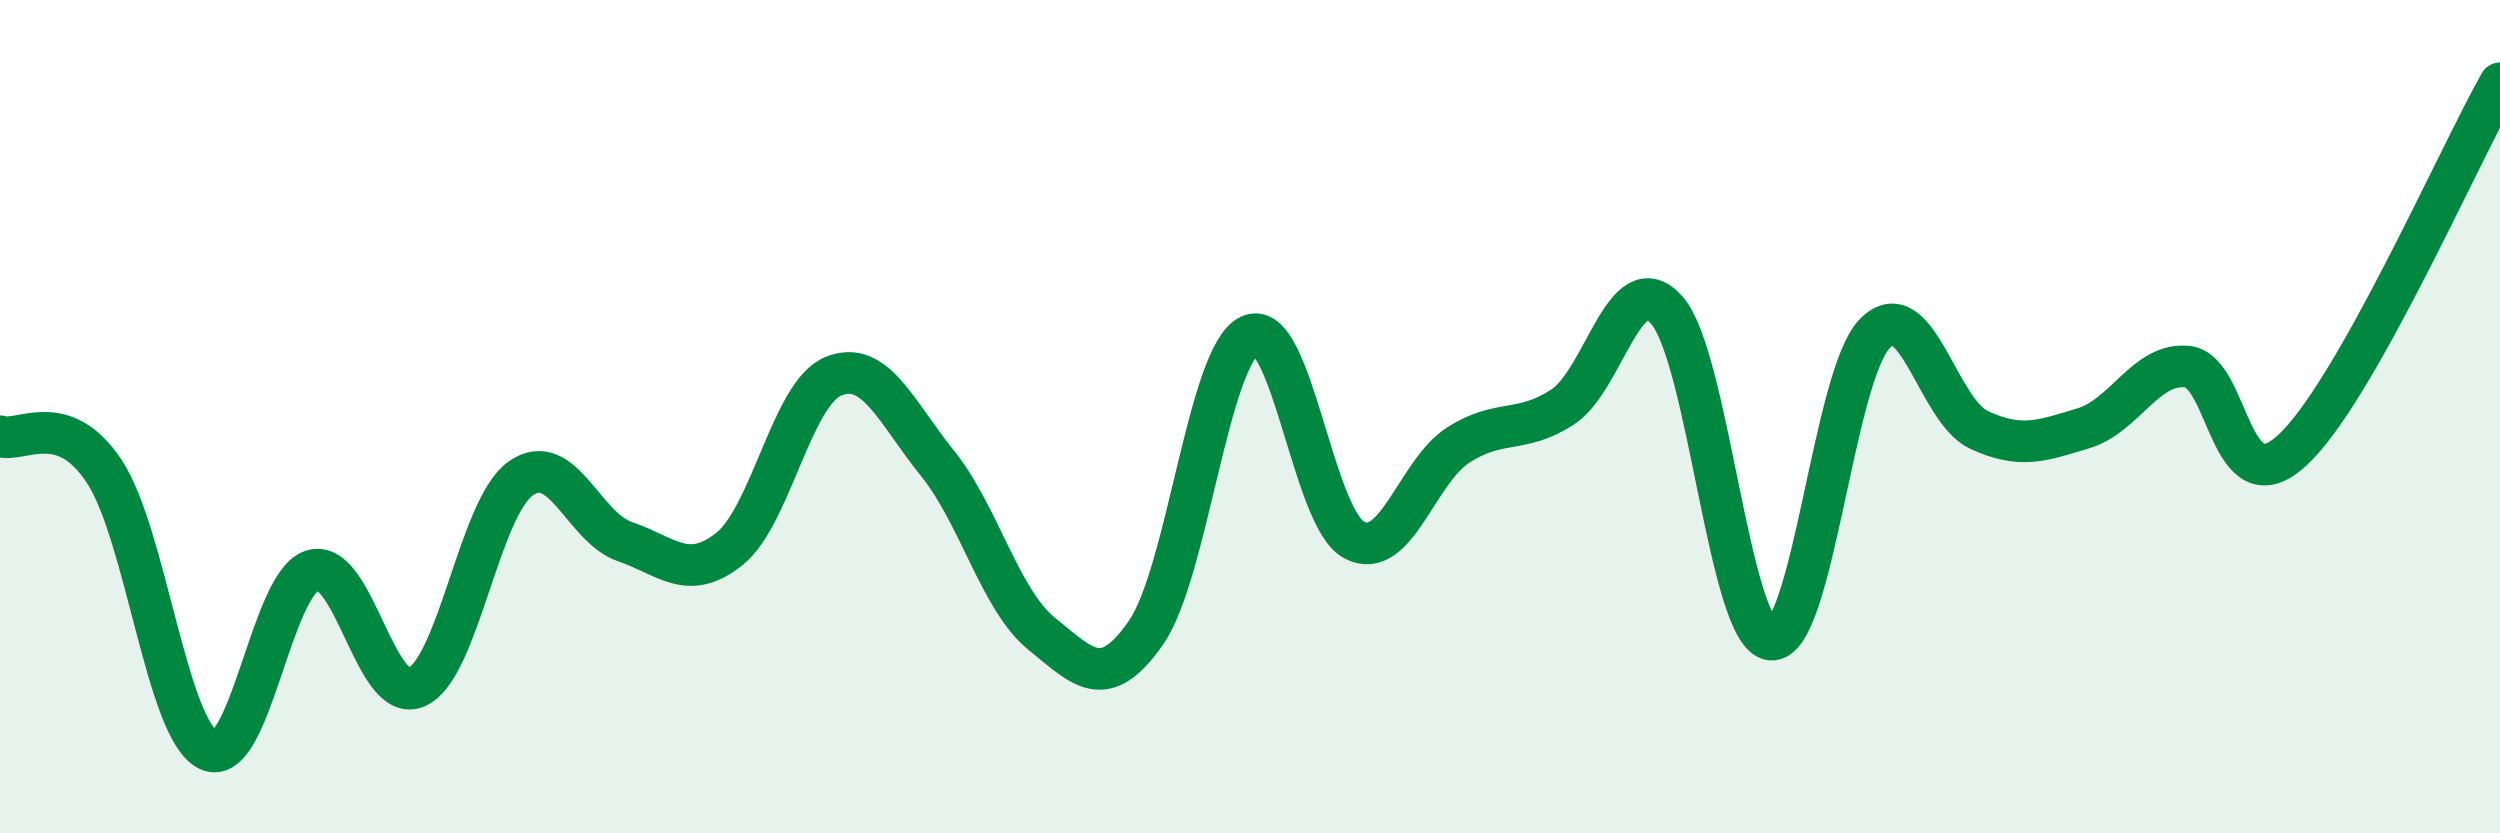
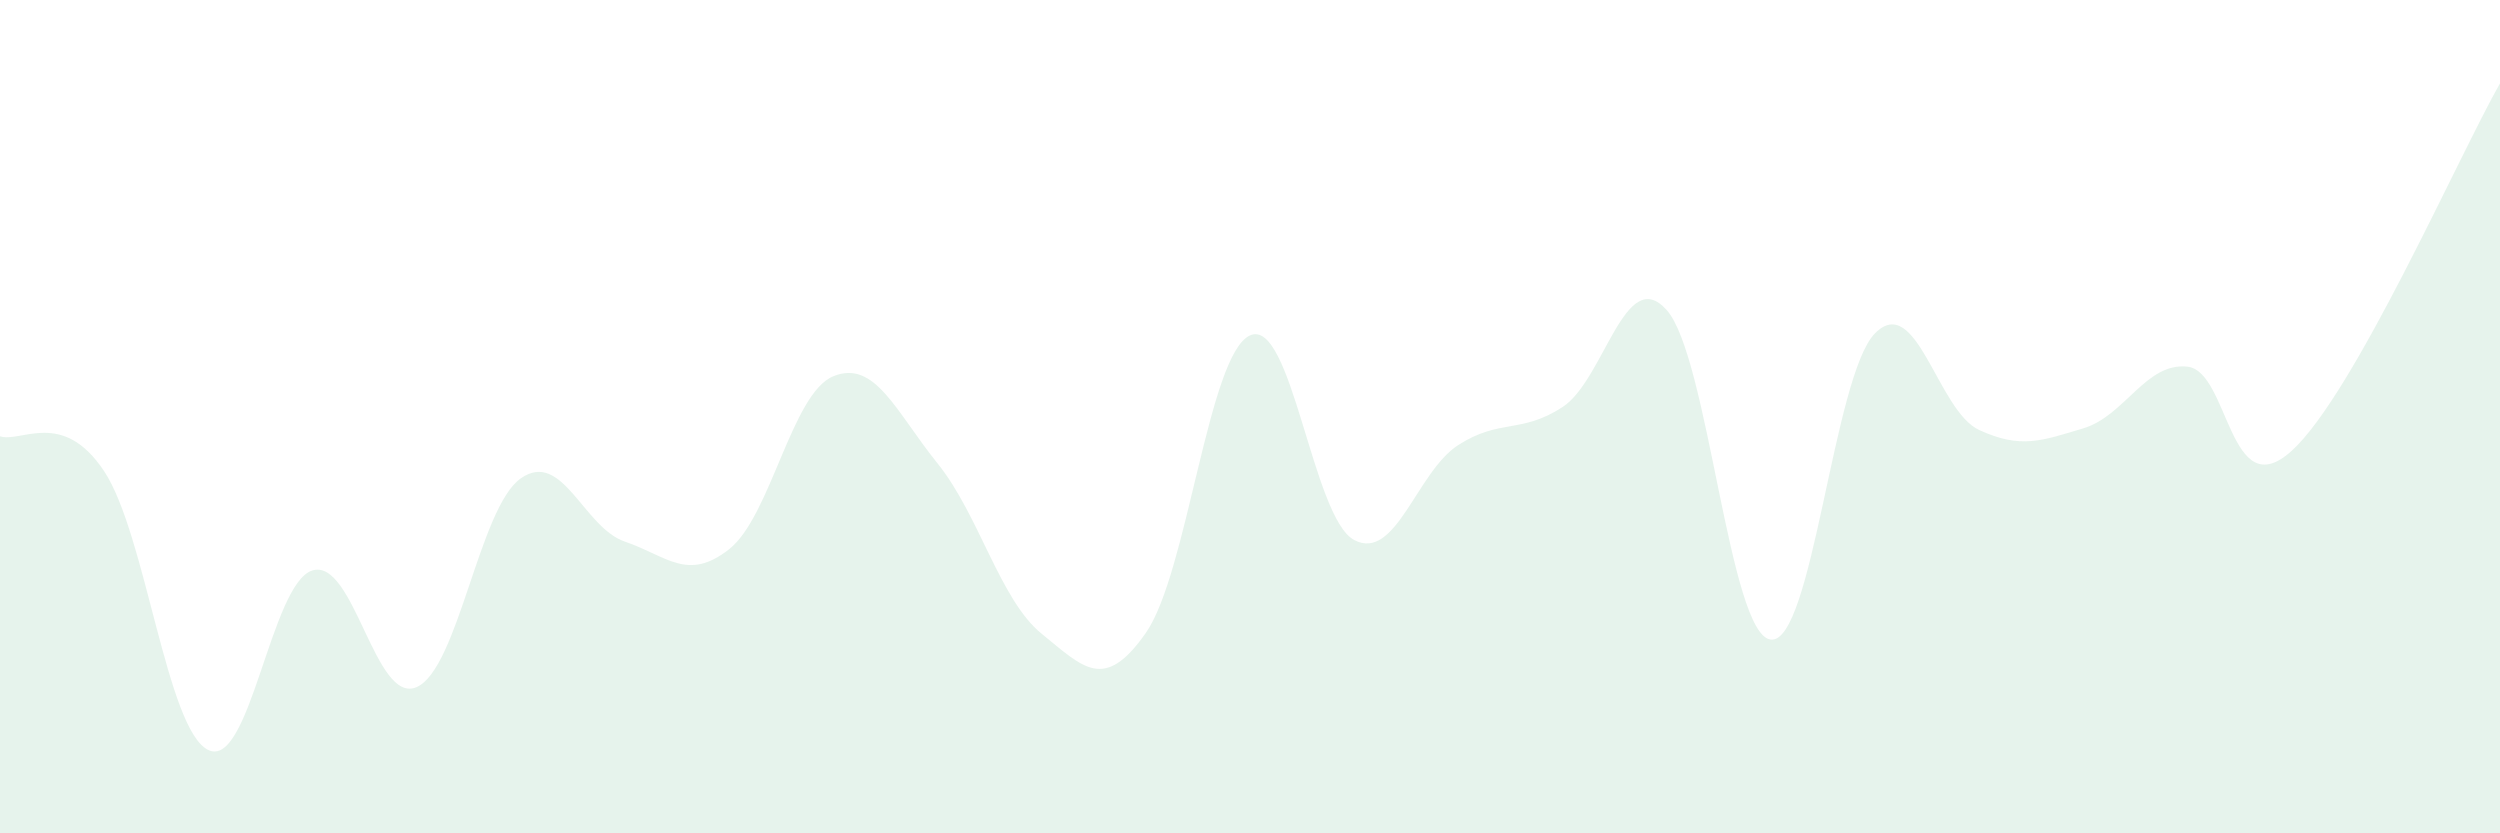
<svg xmlns="http://www.w3.org/2000/svg" width="60" height="20" viewBox="0 0 60 20">
  <path d="M 0,10.47 C 0.5,10.64 1.5,9.8 2.5,11.31 C 3.5,12.82 4,17.52 5,18 C 6,18.48 6.5,13.99 7.5,13.69 C 8.5,13.39 9,16.93 10,16.49 C 11,16.05 11.5,12.18 12.5,11.48 C 13.5,10.78 14,12.66 15,13 C 16,13.34 16.5,13.97 17.5,13.18 C 18.5,12.39 19,9.44 20,9.03 C 21,8.62 21.5,9.88 22.5,11.12 C 23.5,12.36 24,14.4 25,15.21 C 26,16.02 26.5,16.62 27.5,15.19 C 28.5,13.76 29,8.5 30,8.05 C 31,7.6 31.5,12.43 32.5,12.96 C 33.5,13.49 34,11.32 35,10.68 C 36,10.04 36.5,10.42 37.5,9.77 C 38.5,9.12 39,6.32 40,7.44 C 41,8.56 41.5,15.24 42.5,15.35 C 43.5,15.46 44,9.01 45,8 C 46,6.99 46.5,9.86 47.5,10.32 C 48.5,10.78 49,10.58 50,10.28 C 51,9.98 51.5,8.69 52.5,8.8 C 53.5,8.91 53.5,12.18 55,10.82 C 56.5,9.46 59,3.76 60,2L60 20L0 20Z" fill="#008740" opacity="0.1" stroke-linecap="round" stroke-linejoin="round" />
-   <path d="M 0,10.47 C 0.5,10.64 1.5,9.8 2.5,11.31 C 3.5,12.82 4,17.52 5,18 C 6,18.48 6.5,13.99 7.5,13.69 C 8.5,13.39 9,16.93 10,16.49 C 11,16.05 11.5,12.18 12.5,11.48 C 13.5,10.78 14,12.66 15,13 C 16,13.34 16.5,13.97 17.5,13.18 C 18.5,12.39 19,9.44 20,9.03 C 21,8.62 21.5,9.88 22.5,11.12 C 23.5,12.36 24,14.4 25,15.21 C 26,16.02 26.5,16.62 27.5,15.19 C 28.5,13.76 29,8.5 30,8.05 C 31,7.6 31.5,12.43 32.5,12.96 C 33.5,13.49 34,11.32 35,10.68 C 36,10.04 36.5,10.42 37.5,9.77 C 38.5,9.12 39,6.32 40,7.44 C 41,8.56 41.5,15.24 42.5,15.35 C 43.5,15.46 44,9.01 45,8 C 46,6.99 46.5,9.86 47.5,10.32 C 48.5,10.78 49,10.58 50,10.28 C 51,9.98 51.5,8.69 52.5,8.8 C 53.5,8.91 53.5,12.18 55,10.82 C 56.5,9.46 59,3.76 60,2" stroke="#008740" stroke-width="1" fill="none" stroke-linecap="round" stroke-linejoin="round" />
</svg>